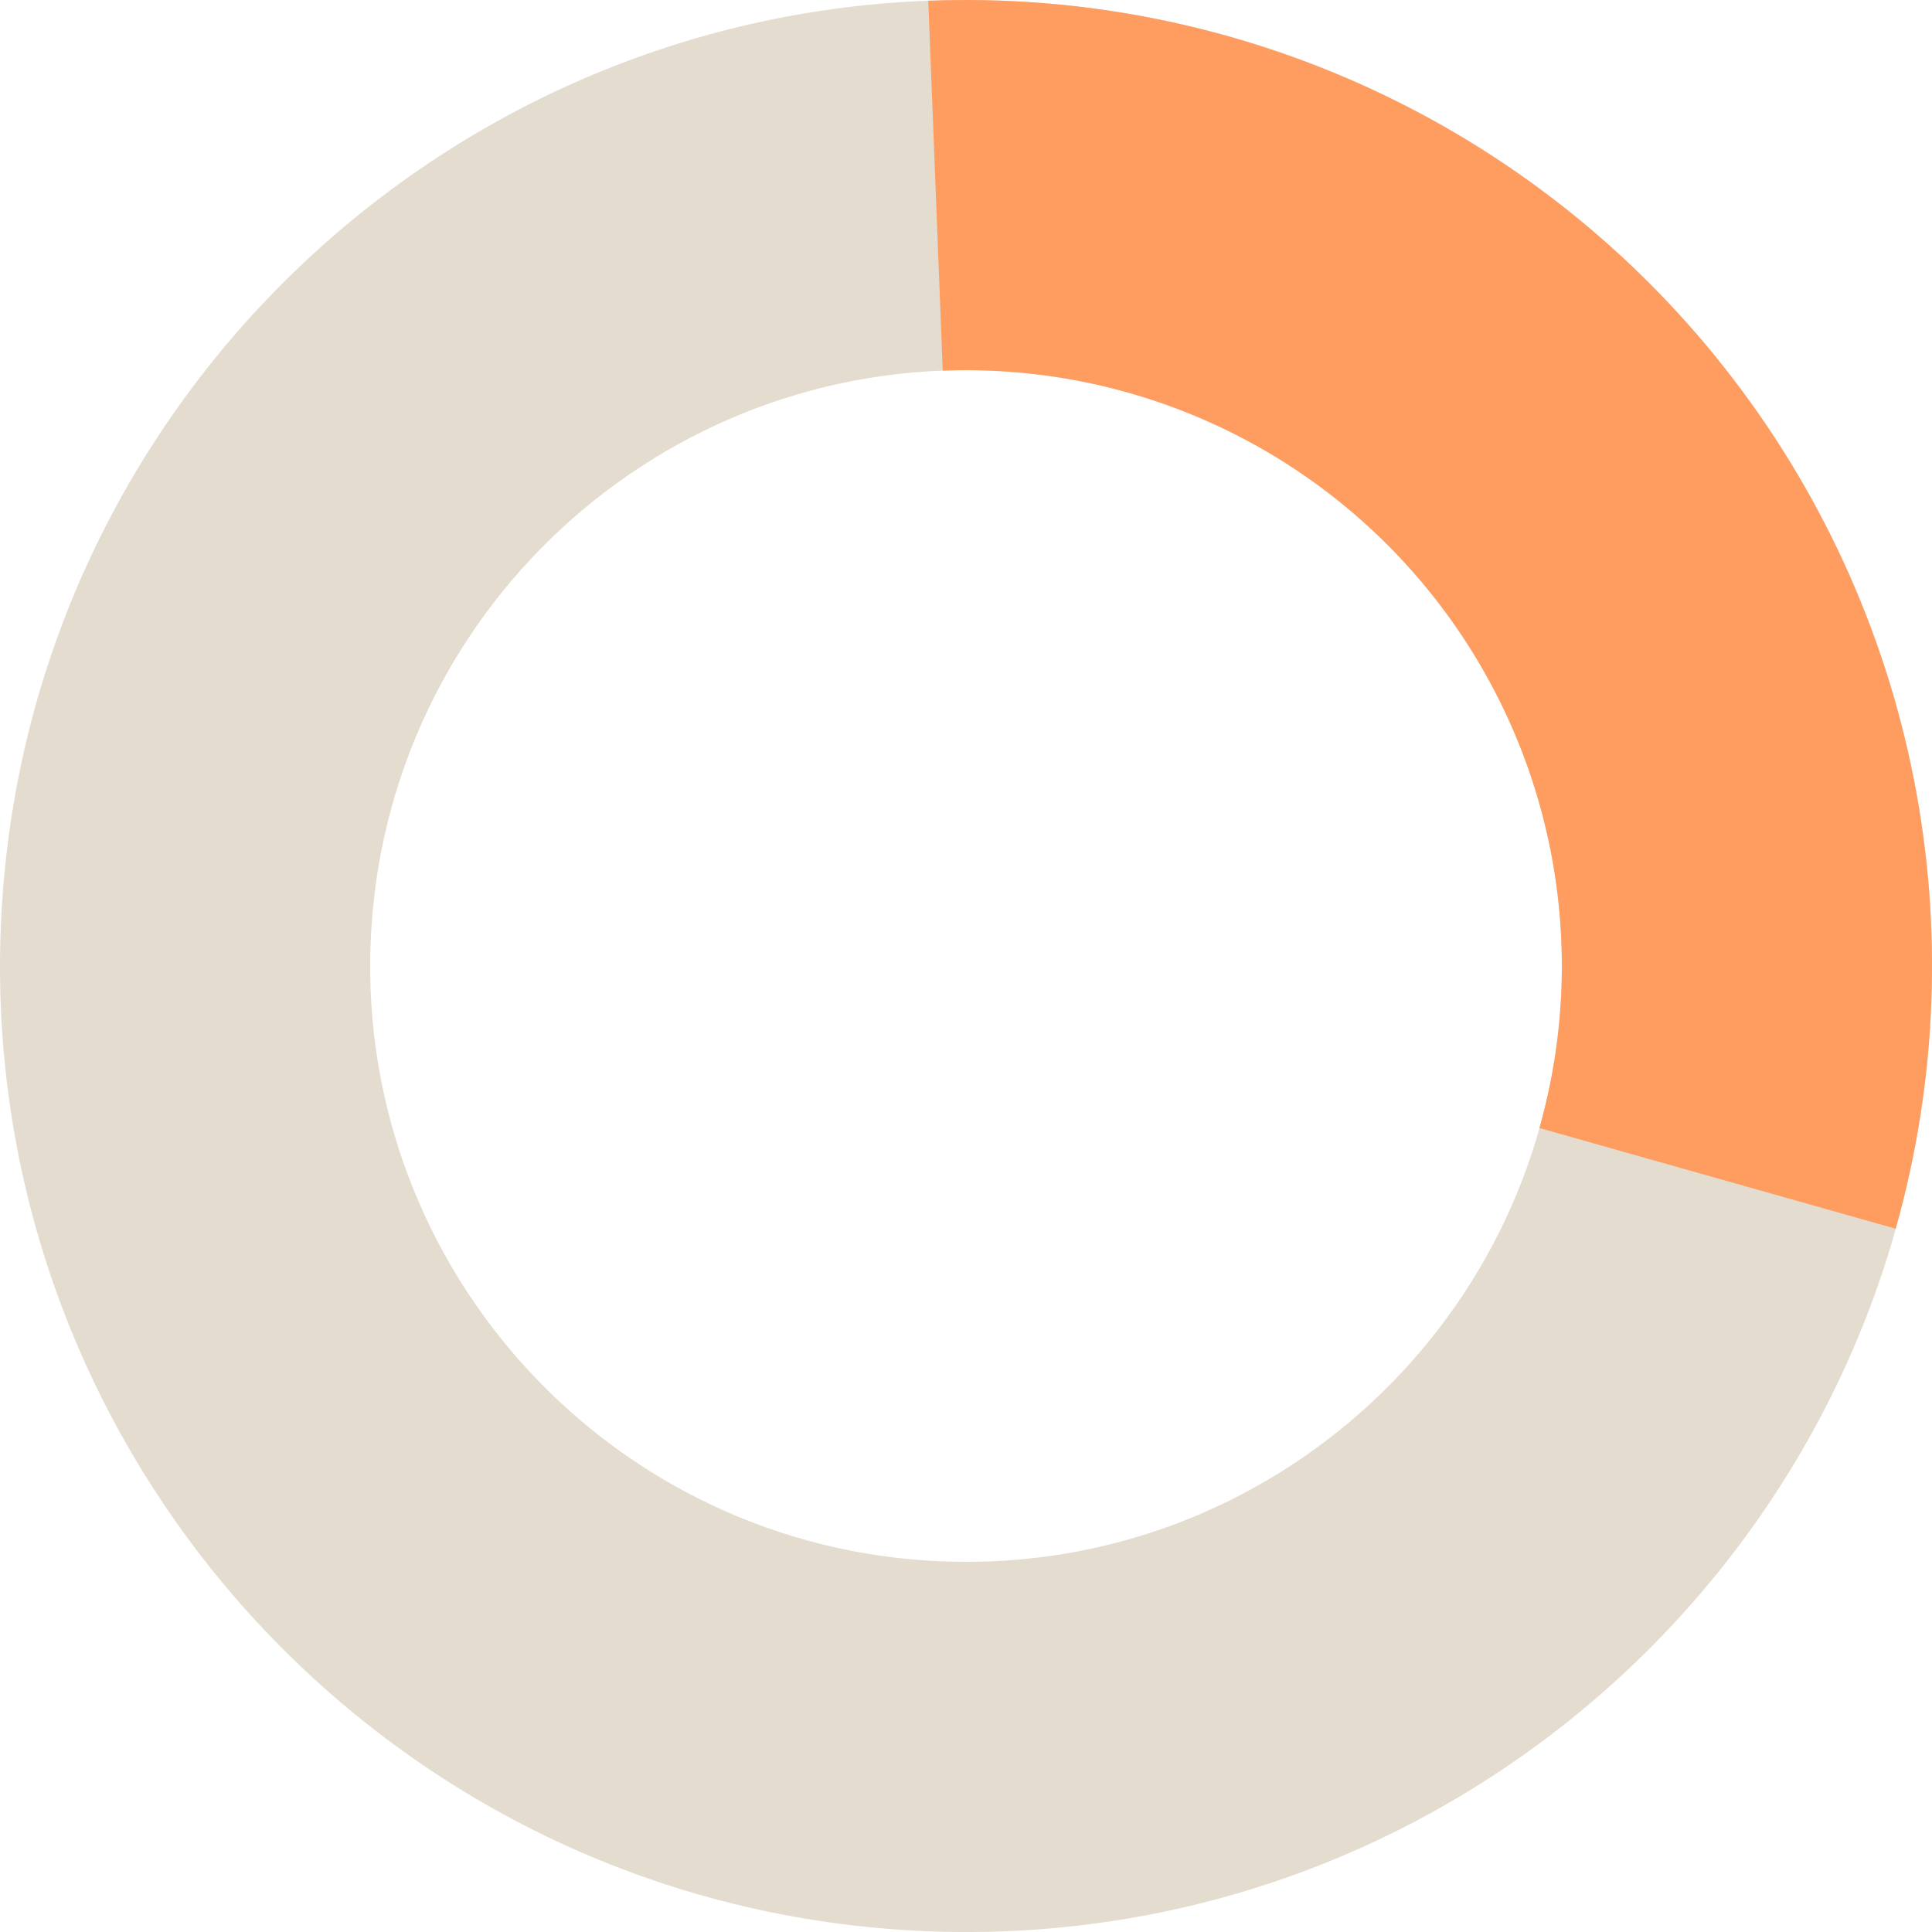
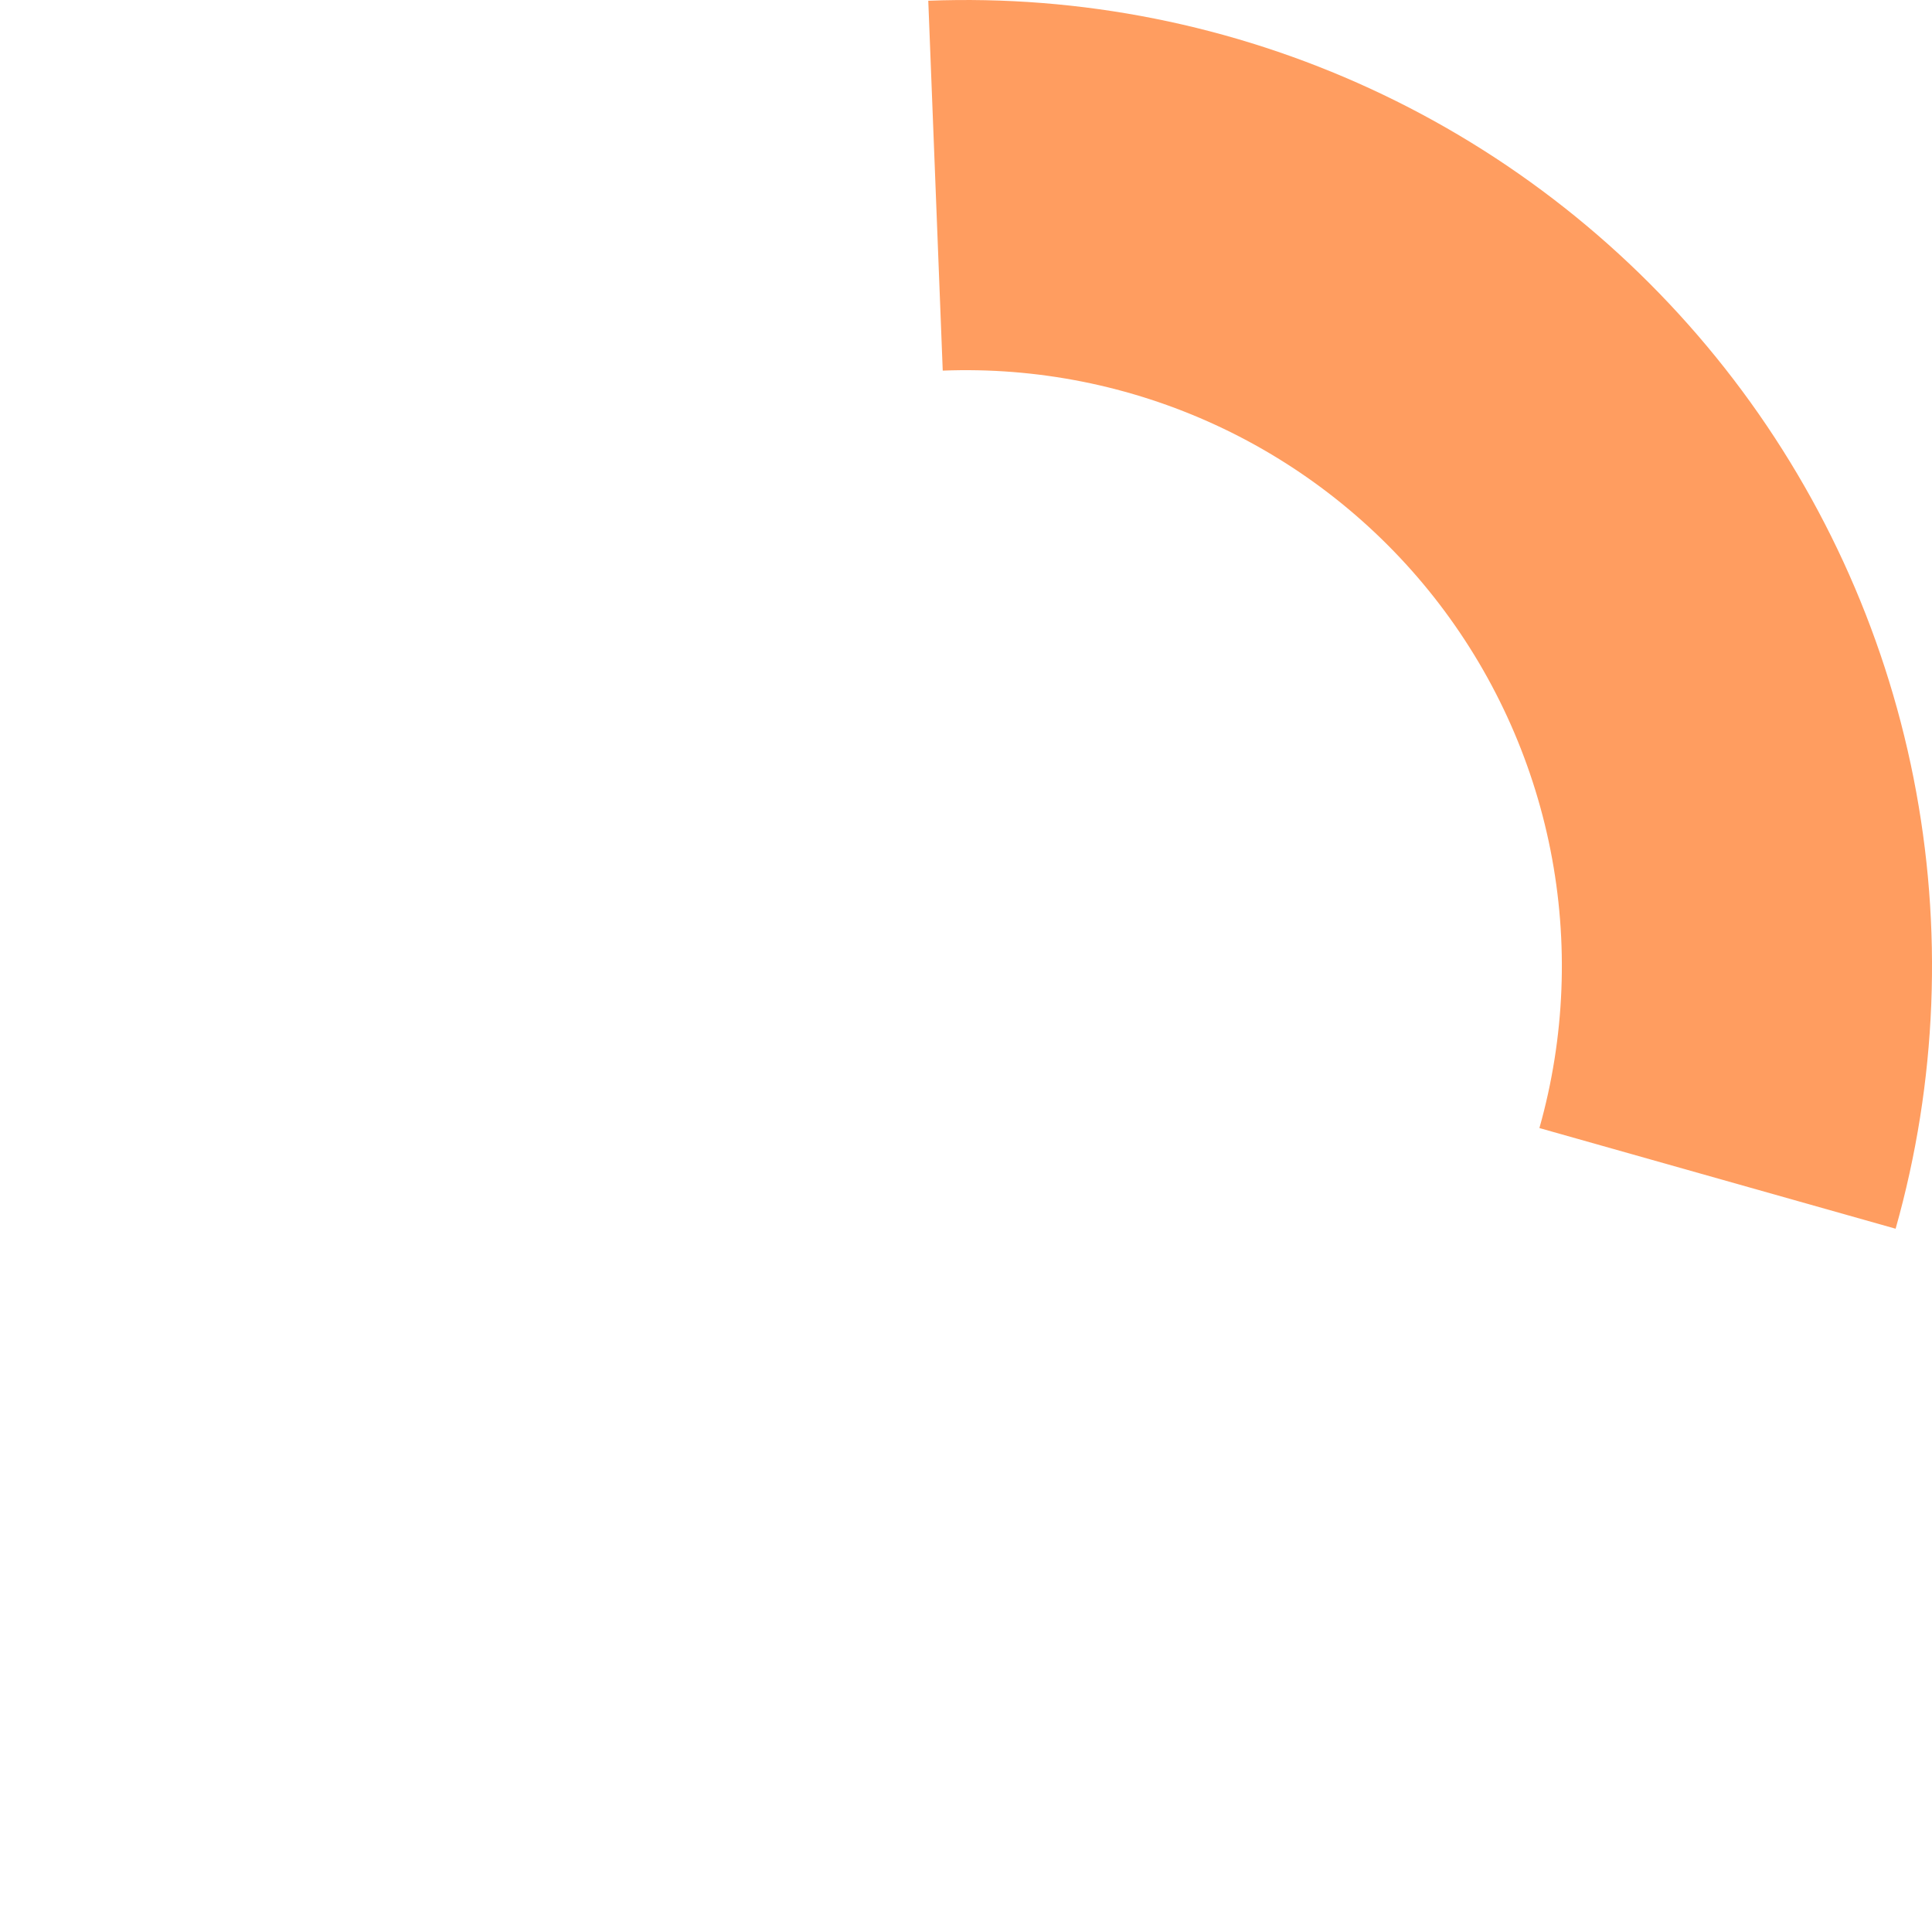
<svg xmlns="http://www.w3.org/2000/svg" width="150" height="150" viewBox="0 0 150 150" fill="none">
-   <path d="M149.943 77.946C148.317 119.335 113.446 151.57 72.056 149.943C30.667 148.317 -1.567 113.446 0.059 72.056C1.685 30.667 36.556 -1.567 77.946 0.059C119.335 1.685 151.57 36.556 149.943 77.946ZM28.776 73.185C27.773 98.714 47.655 120.223 73.185 121.226C98.714 122.23 120.223 102.347 121.226 76.817C122.23 51.288 102.347 29.779 76.817 28.776C51.288 27.773 29.779 47.655 28.776 73.185Z" fill="#E4DCCE" />
  <path d="M72.071 0.058C83.9 -0.404 95.671 1.94 106.42 6.899C117.169 11.858 126.592 19.291 133.917 28.59C141.243 37.889 146.263 48.791 148.567 60.402C150.871 72.014 150.394 84.006 147.175 95.398L119.519 87.582C121.505 80.555 121.799 73.158 120.378 65.996C118.956 58.834 115.86 52.11 111.342 46.374C106.823 40.638 101.011 36.053 94.381 32.995C87.751 29.936 80.49 28.49 73.194 28.775L72.071 0.058Z" fill="#FF9D60" />
</svg>